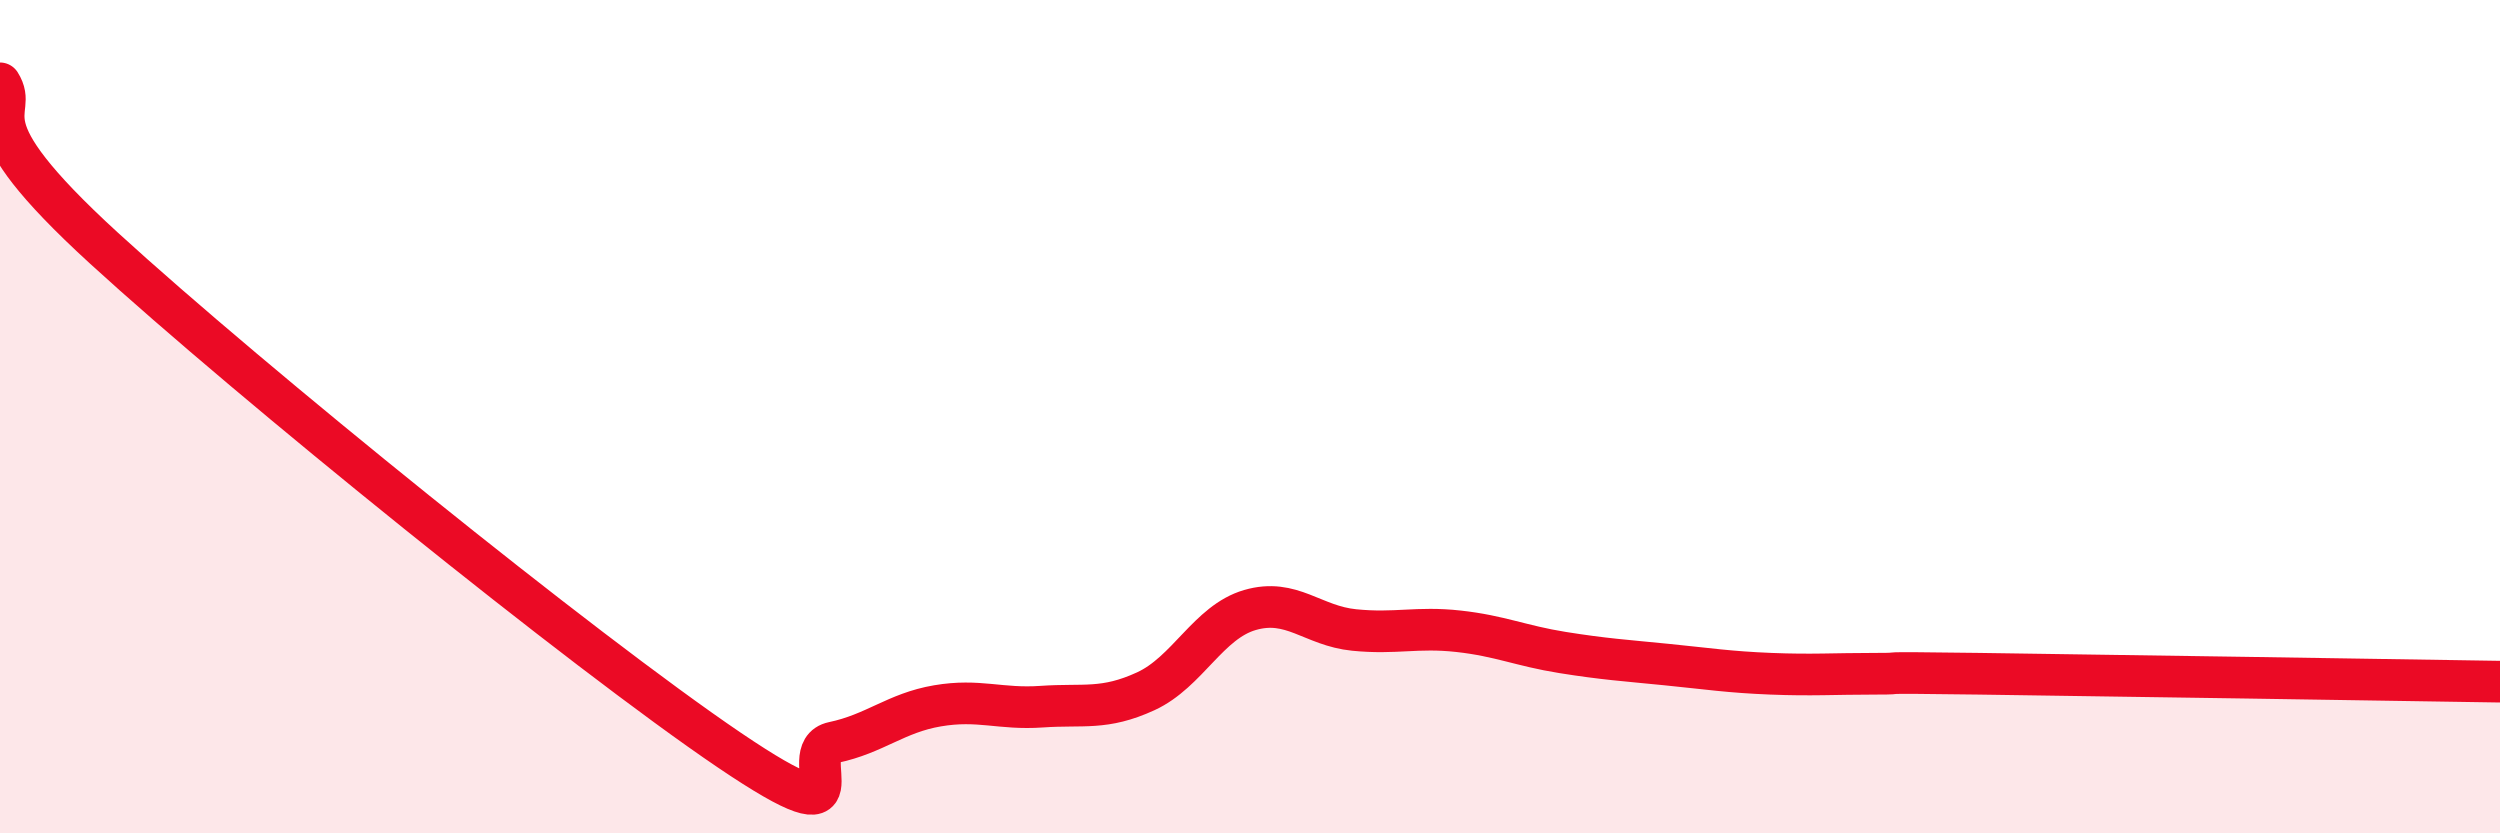
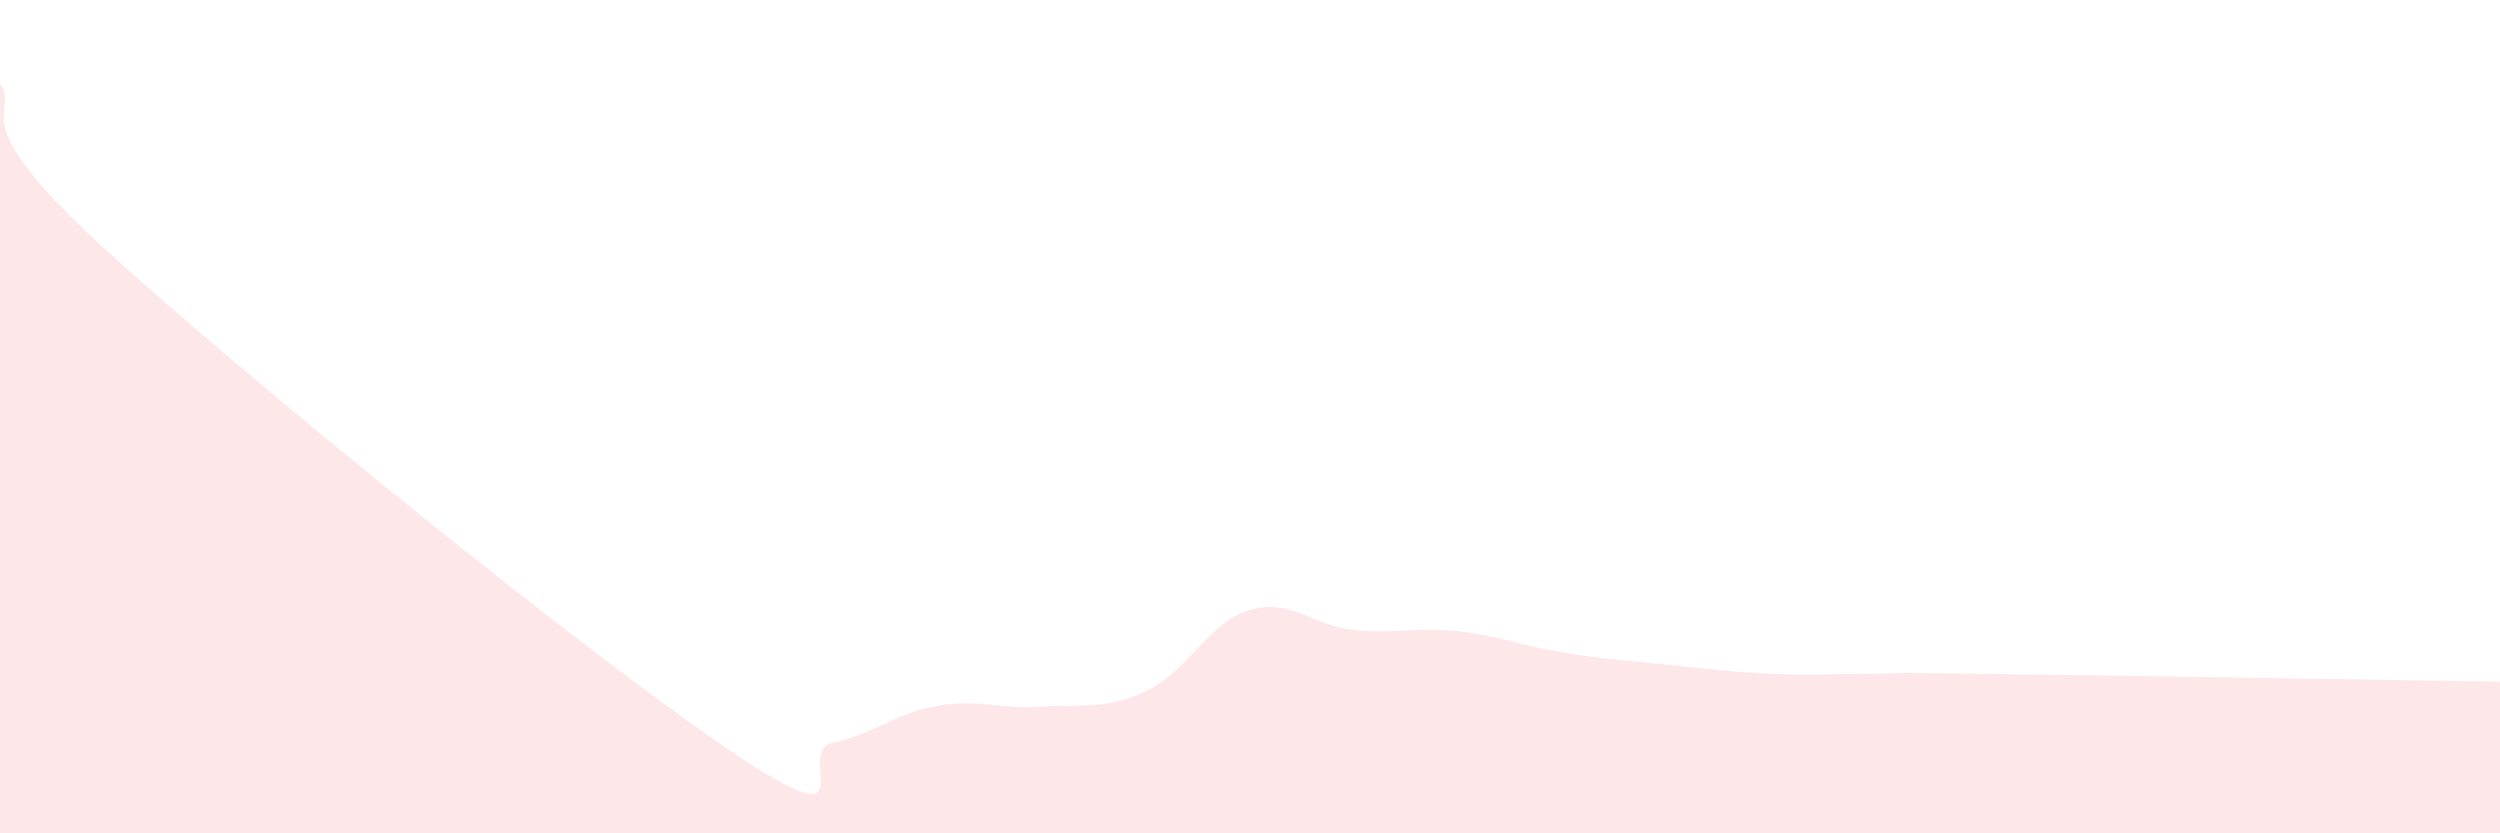
<svg xmlns="http://www.w3.org/2000/svg" width="60" height="20" viewBox="0 0 60 20">
  <path d="M 0,2 C 0.5,2.79 -1,2.76 2.5,5.96 C 6,9.16 14,15.63 17.5,18 C 21,20.37 19,18.03 20,17.82 C 21,17.61 21.5,17.11 22.5,16.94 C 23.5,16.77 24,17.03 25,16.96 C 26,16.89 26.5,17.05 27.5,16.59 C 28.5,16.13 29,14.93 30,14.64 C 31,14.35 31.5,15.02 32.5,15.12 C 33.5,15.22 34,15.04 35,15.15 C 36,15.26 36.5,15.5 37.5,15.66 C 38.5,15.82 39,15.85 40,15.95 C 41,16.05 41.5,16.13 42.5,16.17 C 43.5,16.21 44,16.17 45,16.17 C 46,16.17 44.5,16.13 47.5,16.17 C 50.5,16.21 57.5,16.32 60,16.36L60 20L0 20Z" fill="#EB0A25" opacity="0.1" stroke-linecap="round" stroke-linejoin="round" />
-   <path d="M 0,2 C 0.5,2.79 -1,2.76 2.5,5.96 C 6,9.16 14,15.63 17.5,18 C 21,20.37 19,18.03 20,17.82 C 21,17.61 21.5,17.11 22.5,16.94 C 23.5,16.77 24,17.03 25,16.96 C 26,16.89 26.5,17.05 27.5,16.59 C 28.5,16.13 29,14.93 30,14.64 C 31,14.35 31.5,15.02 32.5,15.12 C 33.5,15.22 34,15.04 35,15.15 C 36,15.26 36.5,15.5 37.5,15.66 C 38.5,15.82 39,15.85 40,15.95 C 41,16.05 41.5,16.13 42.5,16.17 C 43.5,16.21 44,16.17 45,16.17 C 46,16.17 44.5,16.13 47.5,16.17 C 50.5,16.21 57.5,16.32 60,16.36" stroke="#EB0A25" stroke-width="1" fill="none" stroke-linecap="round" stroke-linejoin="round" />
</svg>